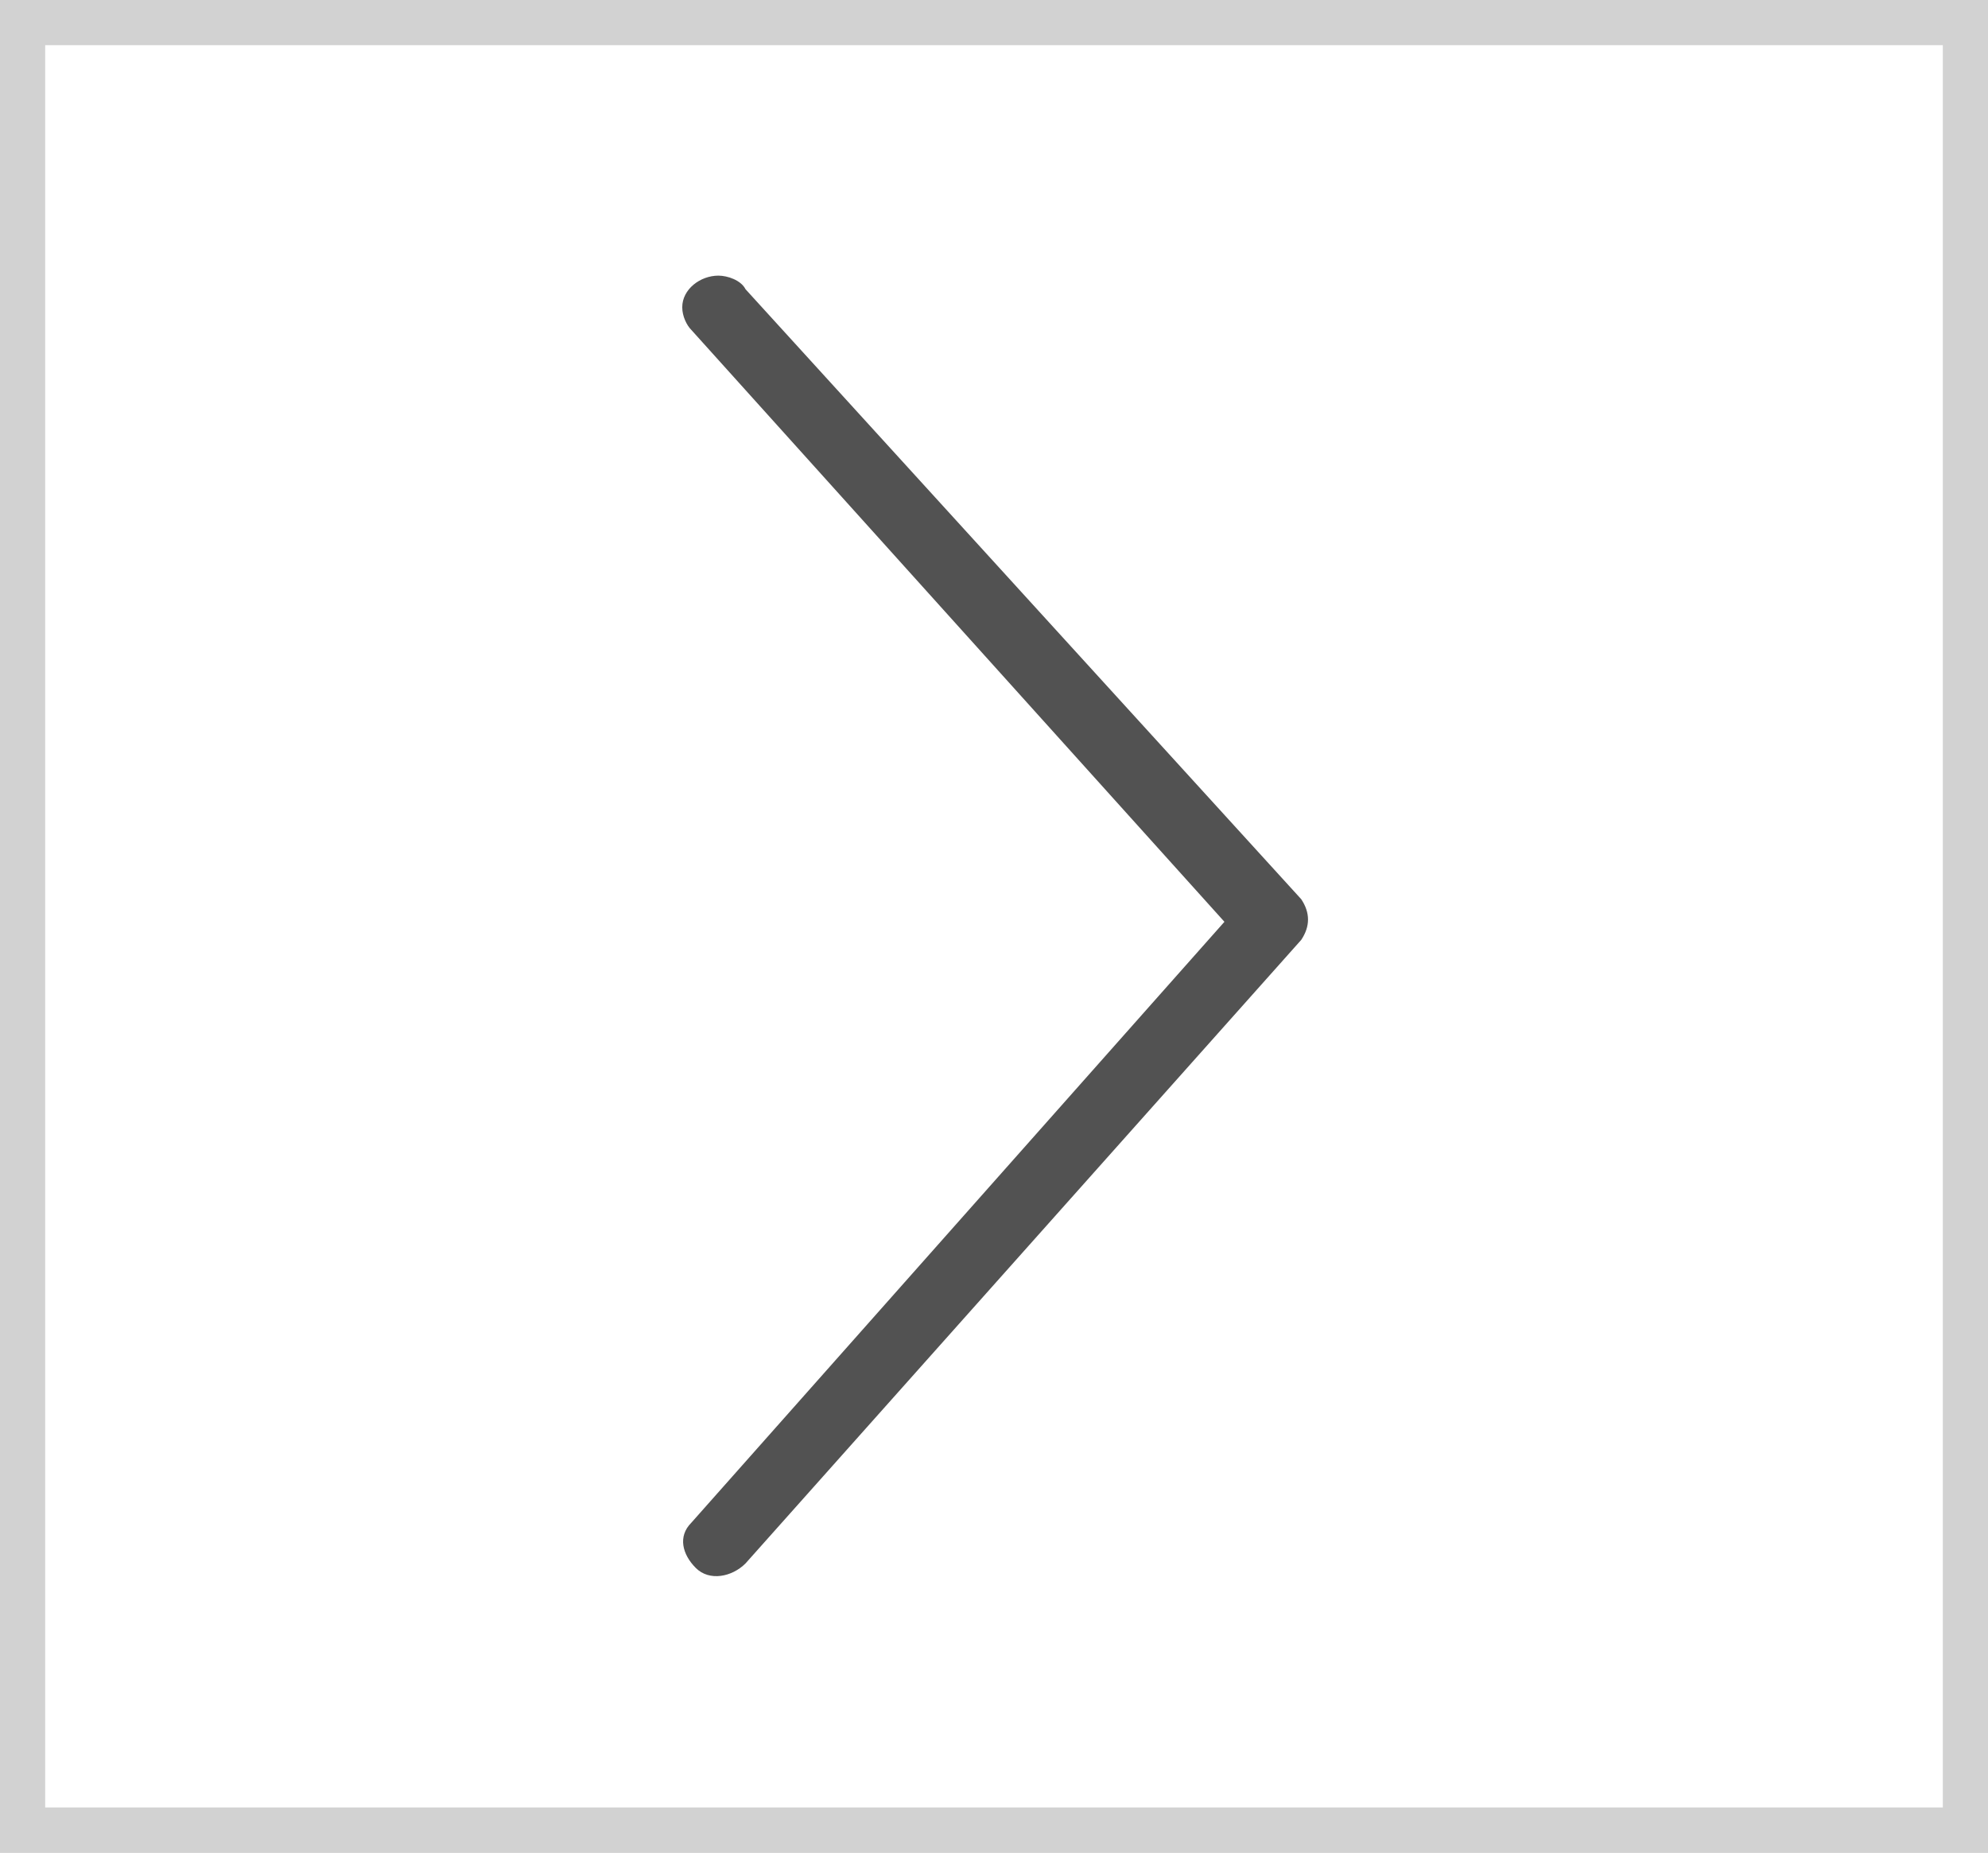
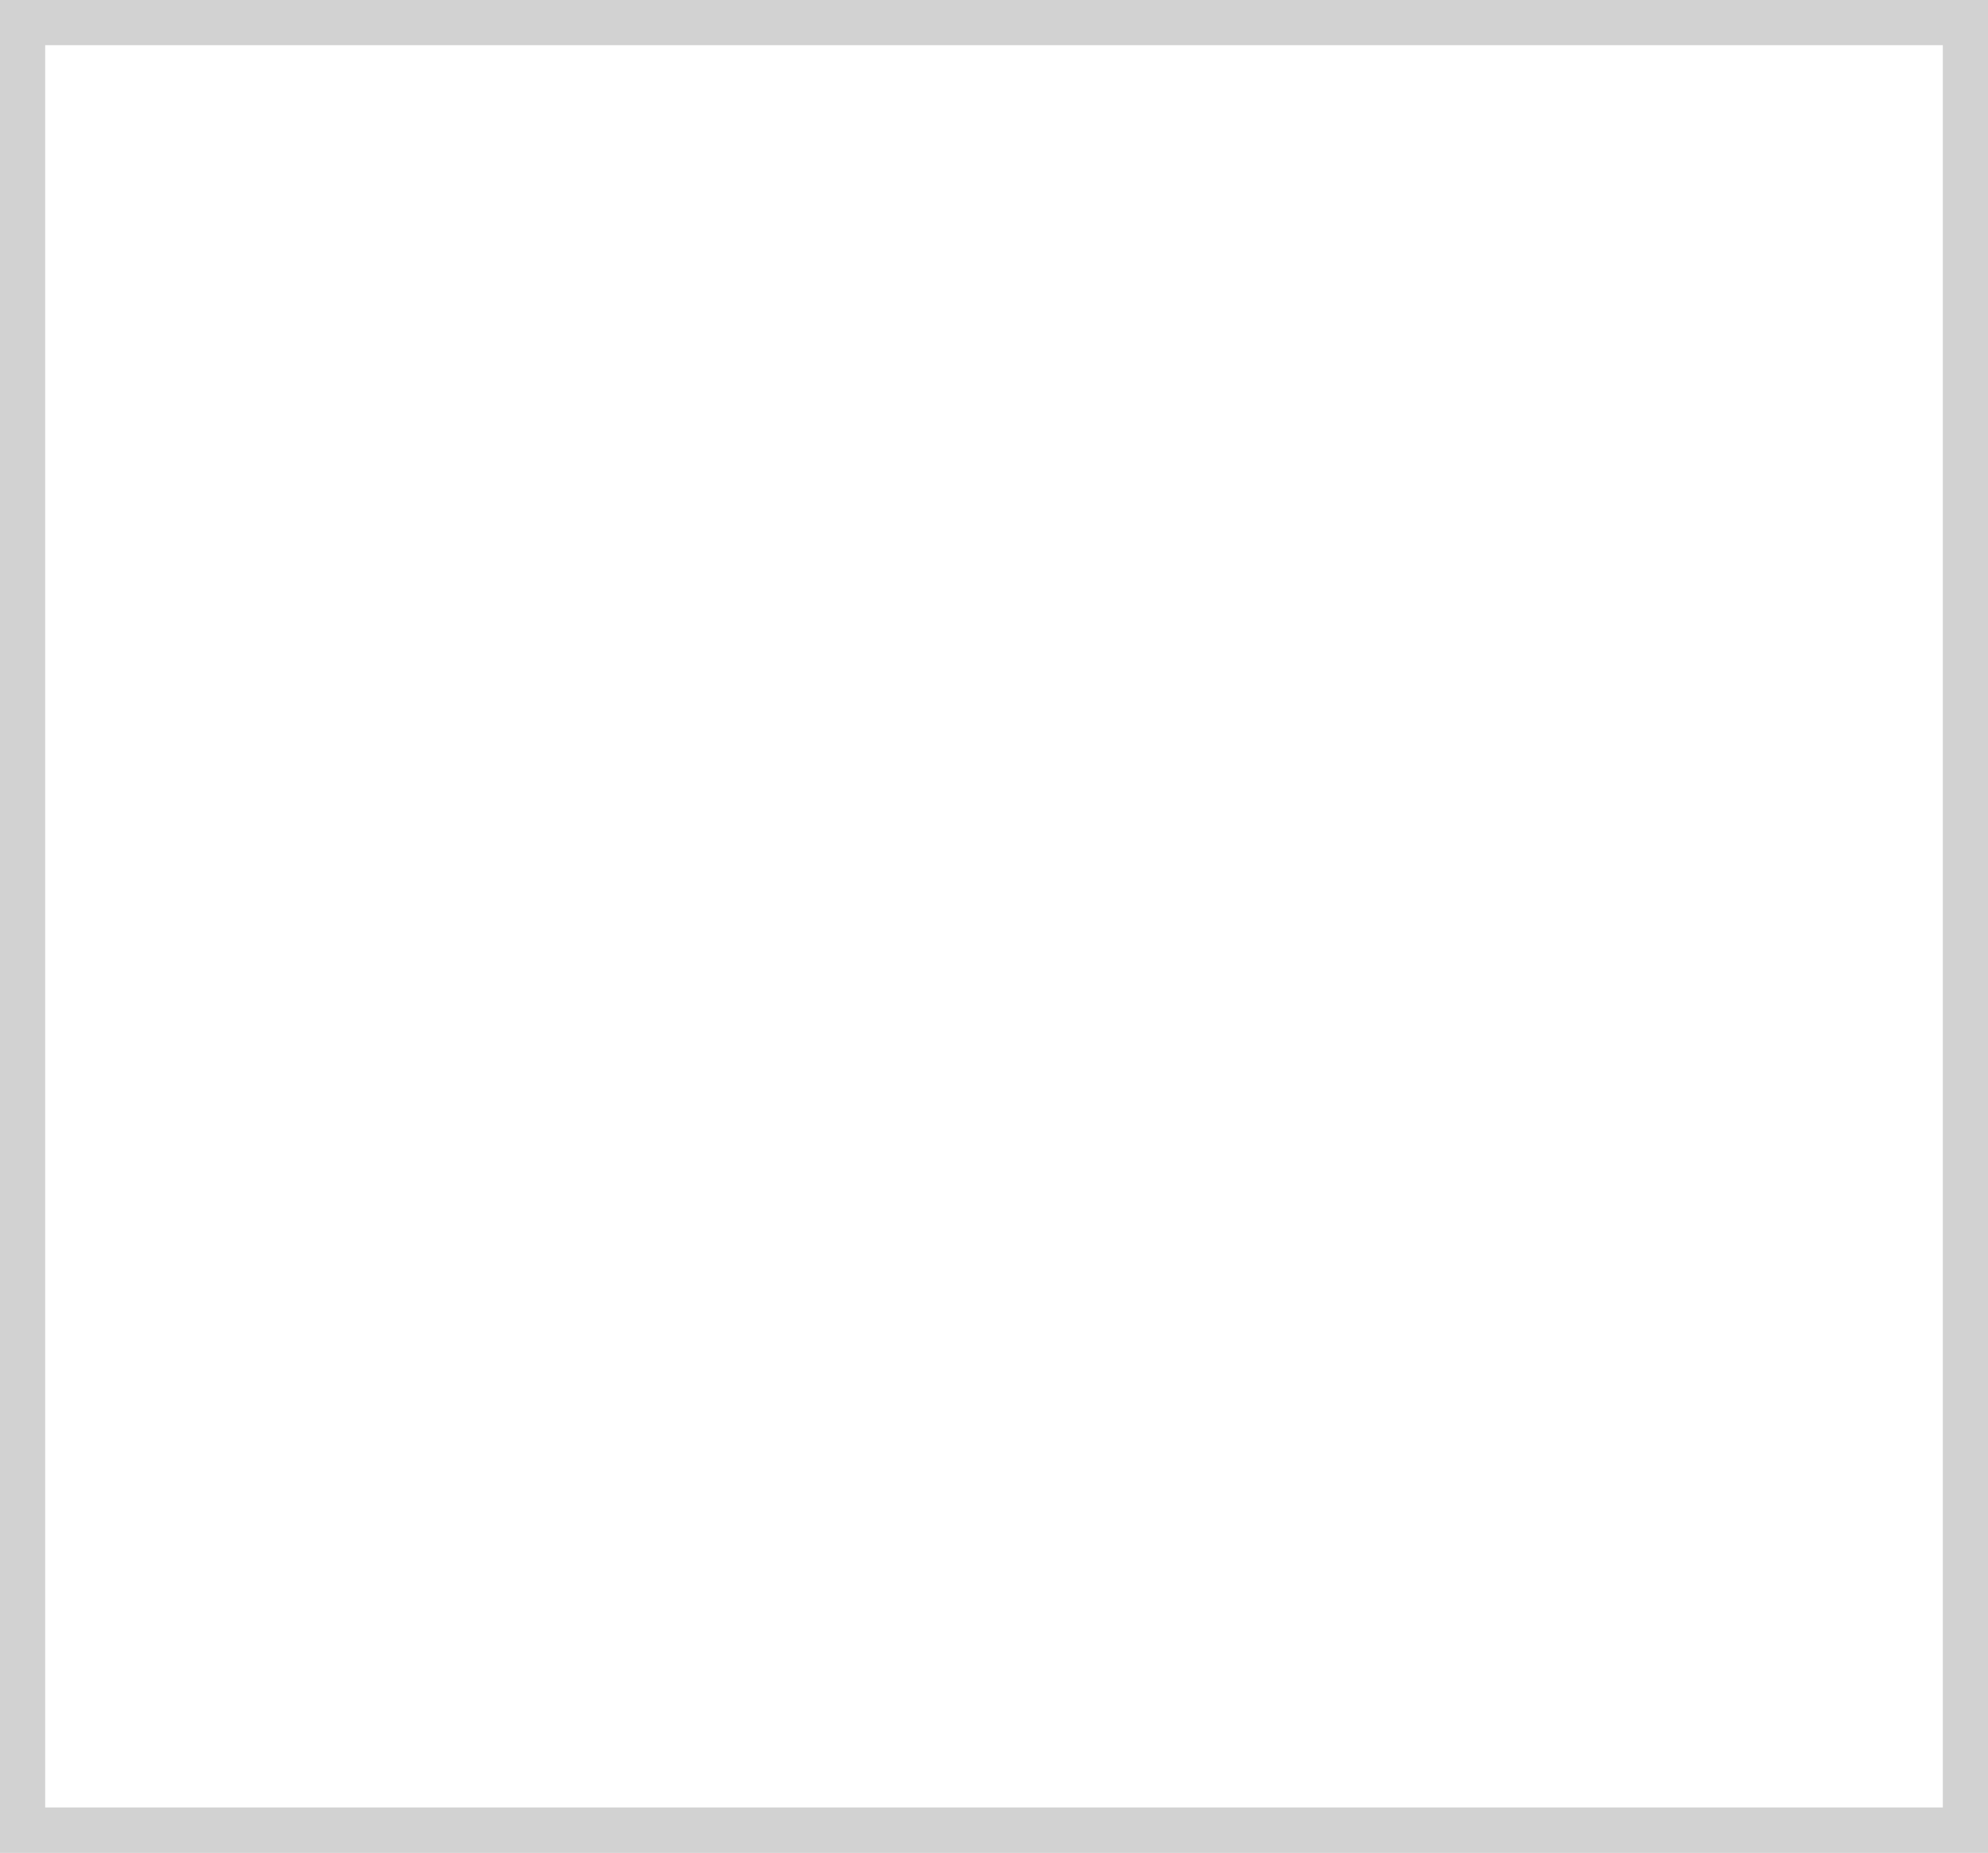
<svg xmlns="http://www.w3.org/2000/svg" version="1.1" id="图层_1" x="0px" y="0px" viewBox="0 0 44 41" style="enable-background:new 0 0 44 41;" xml:space="preserve">
  <rect x="0" y="0" width="44" height="41" fill="#808080" stroke="none" />
  <style type="text/css">
	.st0{fill:#FFFFFF;stroke:#D2D2D2;stroke-width:2;stroke-miterlimit:10;}
	.st1{display:none;fill:#525252;}
	.st2{fill:#525252;}
</style>
  <rect class="st0" width="44" height="41" />
  <path class="st1" d="M28.1,6.1c0.4,0,0.8,0.3,0.8,0.7c0,0.2-0.1,0.4-0.2,0.5L16.8,20.4l11.9,13.4c0.3,0.3,0.2,0.7-0.1,1  s-0.8,0.2-1.1-0.1l0,0L15.2,20.8c-0.2-0.3-0.2-0.6,0-0.9L27.5,6.4C27.6,6.2,27.9,6.1,28.1,6.1L28.1,6.1z" />
-   <path class="st2" d="M15.9,6.1c-0.4,0-0.8,0.3-0.8,0.7c0,0.2,0.1,0.4,0.2,0.5l11.8,13.1L15.3,33.7c-0.3,0.3-0.2,0.7,0.1,1  c0.3,0.3,0.8,0.2,1.1-0.1l0,0l12.3-13.8c0.2-0.3,0.2-0.6,0-0.9L16.5,6.4C16.4,6.2,16.1,6.1,15.9,6.1L15.9,6.1z" />
</svg>